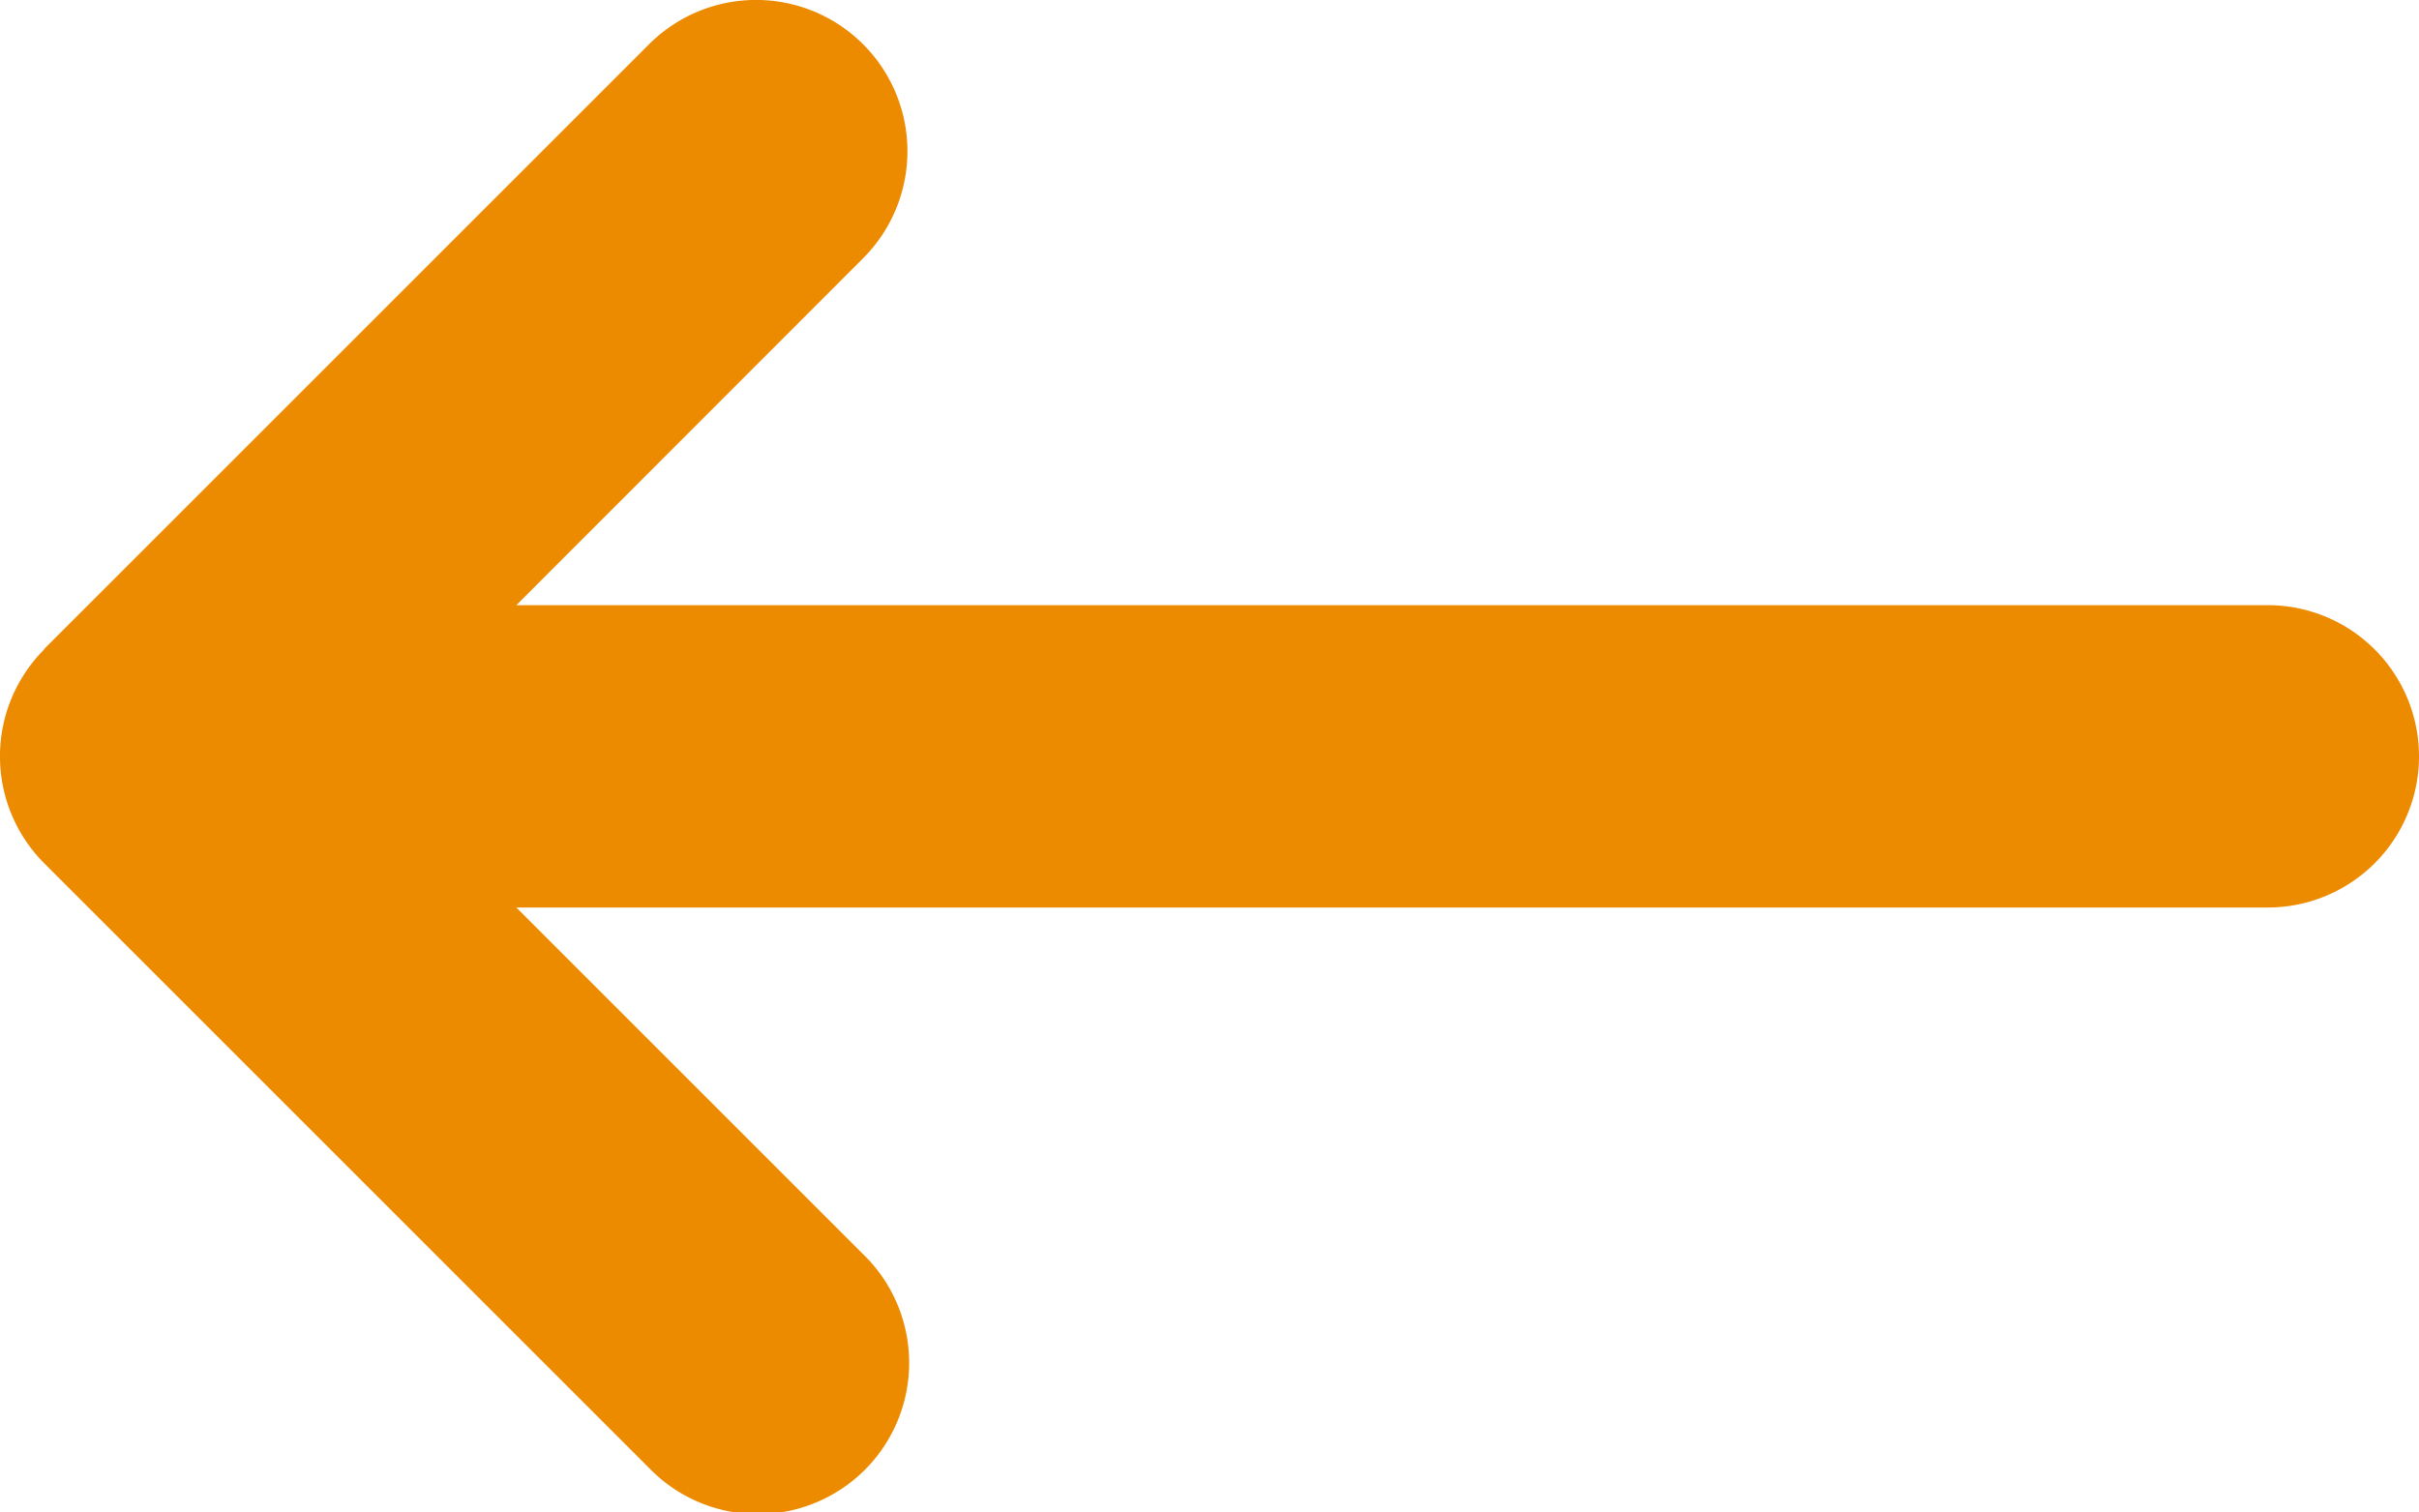
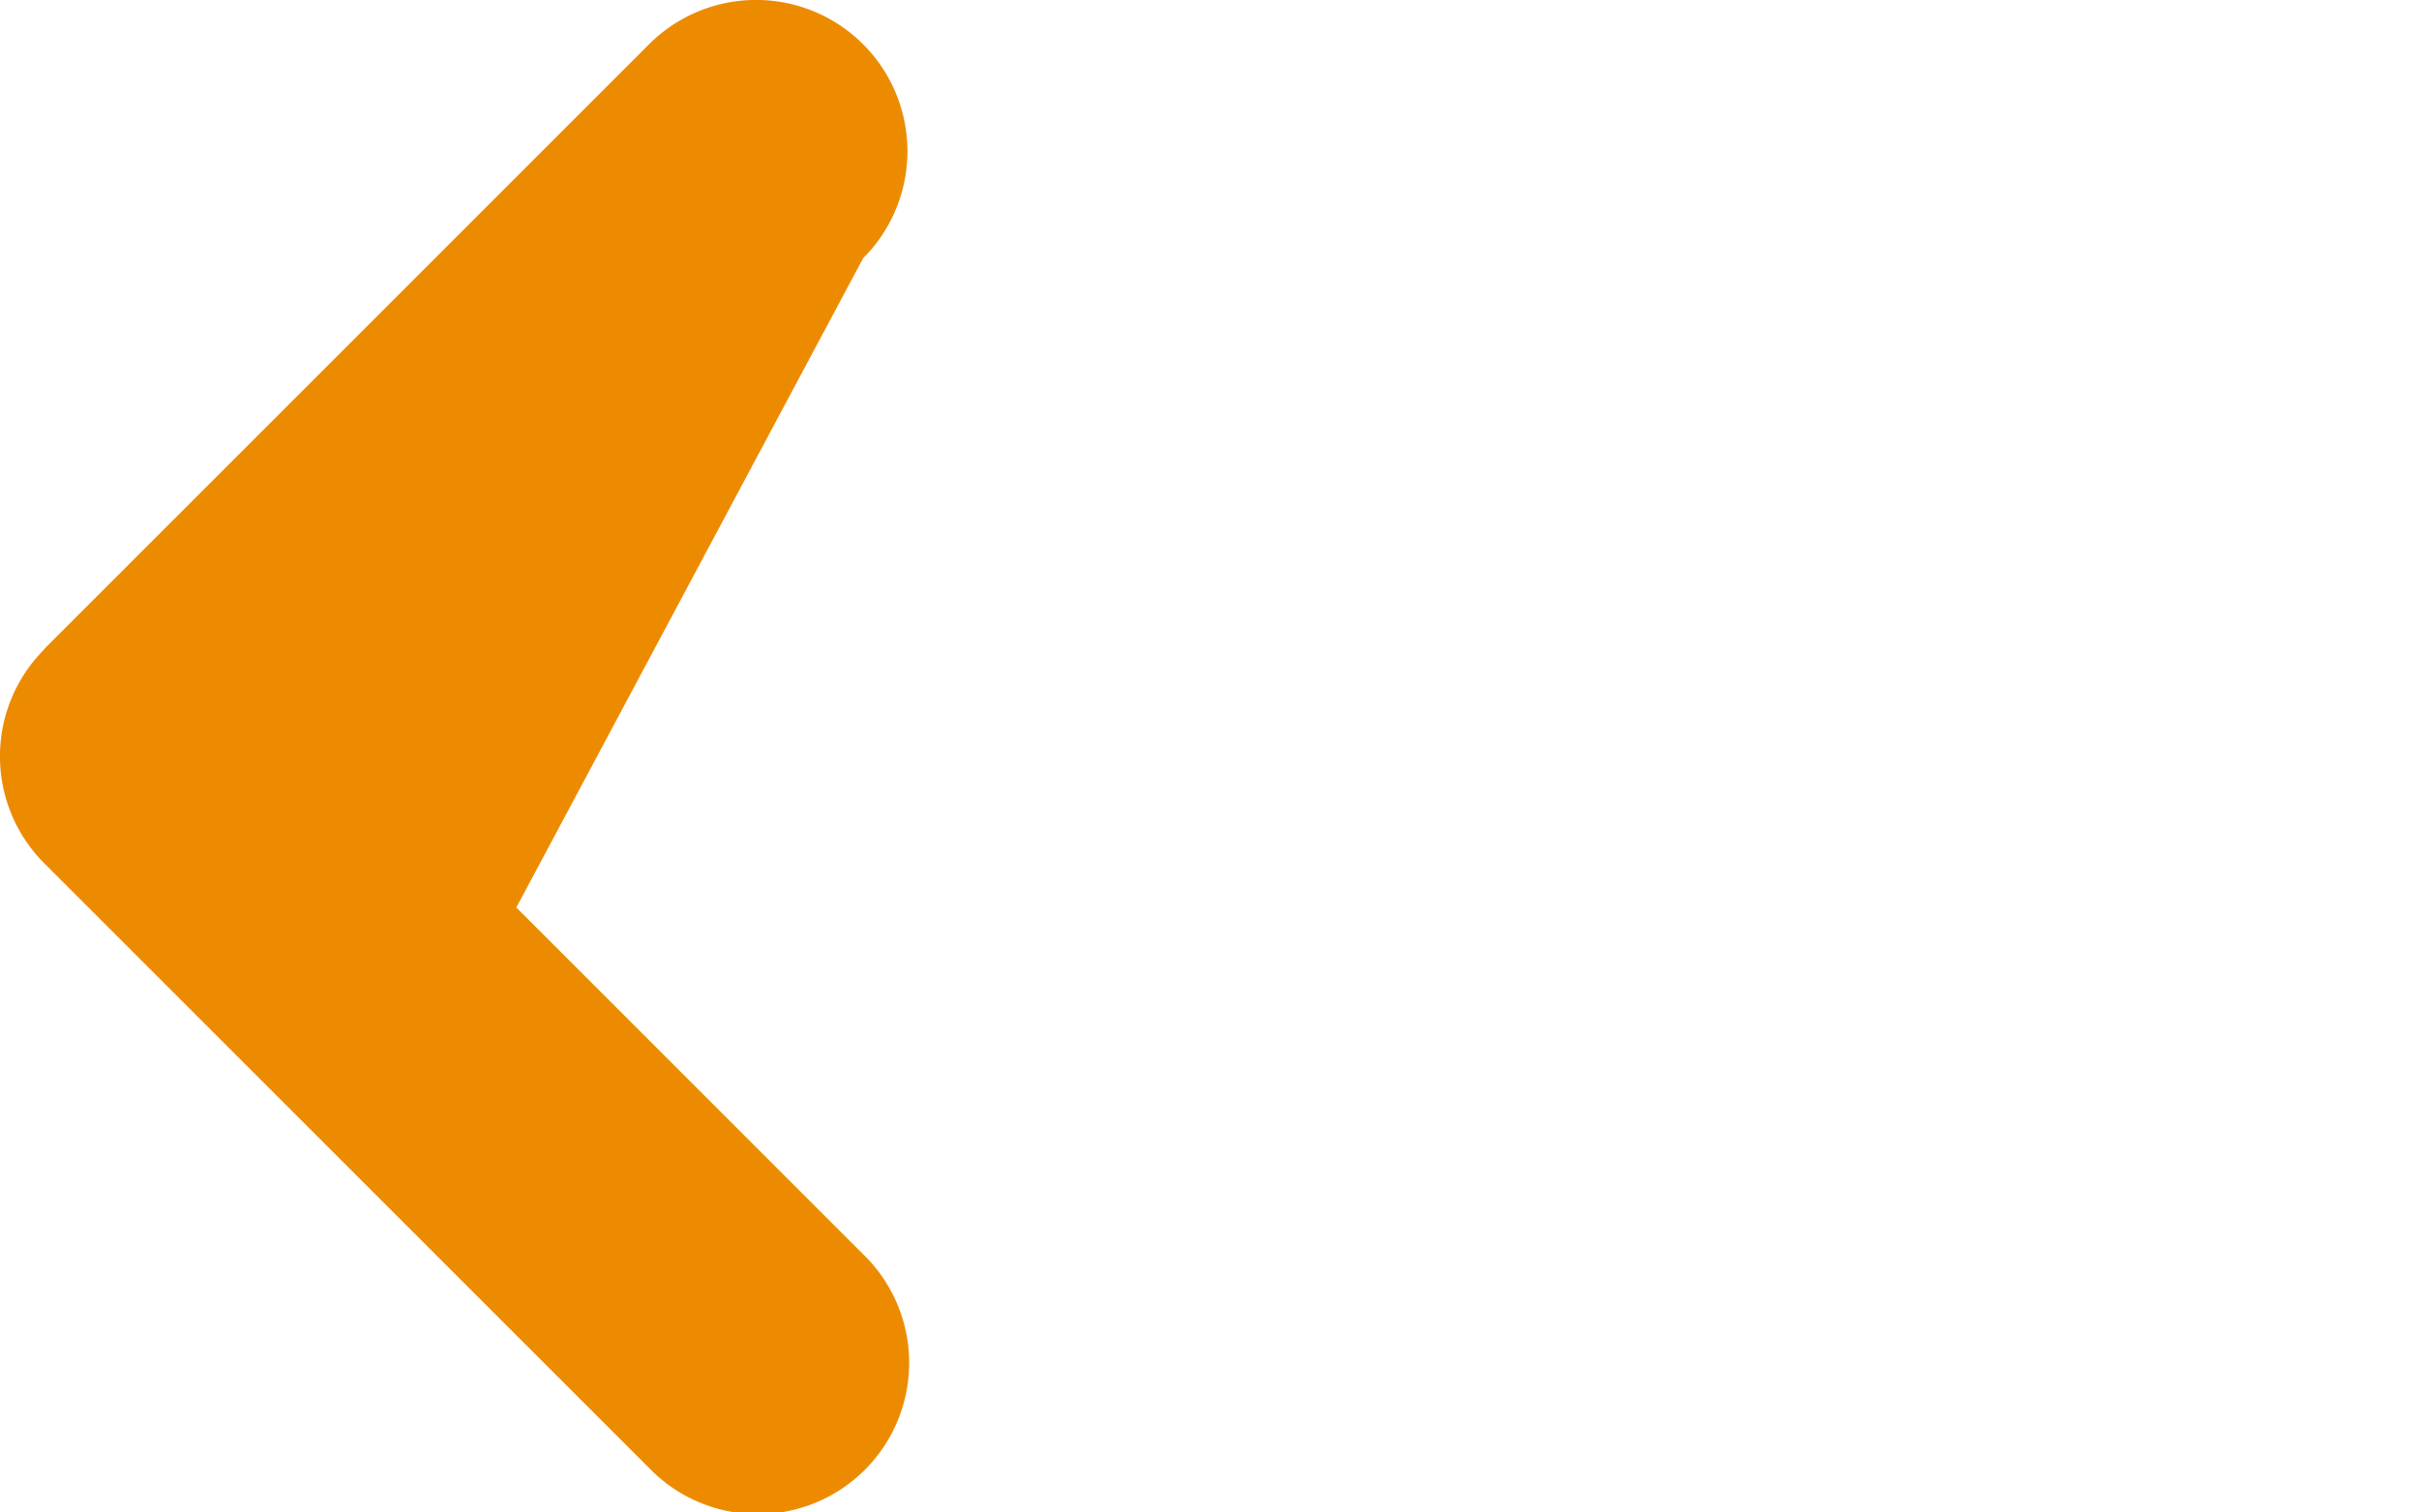
<svg xmlns="http://www.w3.org/2000/svg" width="22.127" height="13.836" viewBox="0 0 22.127 13.836">
-   <path id="arrow-left-long-solid" d="M.43,101.866a1.385,1.385,0,0,0,0,1.958l5.532,5.532A1.384,1.384,0,1,0,7.92,107.4l-3.172-3.172H20.769a1.383,1.383,0,1,0,0-2.766H4.748L7.92,98.288A1.384,1.384,0,0,0,5.962,96.33L.43,101.862Z" transform="translate(-0.025 -95.925)" fill="#ed8b00" />
+   <path id="arrow-left-long-solid" d="M.43,101.866a1.385,1.385,0,0,0,0,1.958l5.532,5.532A1.384,1.384,0,1,0,7.92,107.4l-3.172-3.172H20.769H4.748L7.92,98.288A1.384,1.384,0,0,0,5.962,96.33L.43,101.862Z" transform="translate(-0.025 -95.925)" fill="#ed8b00" />
</svg>